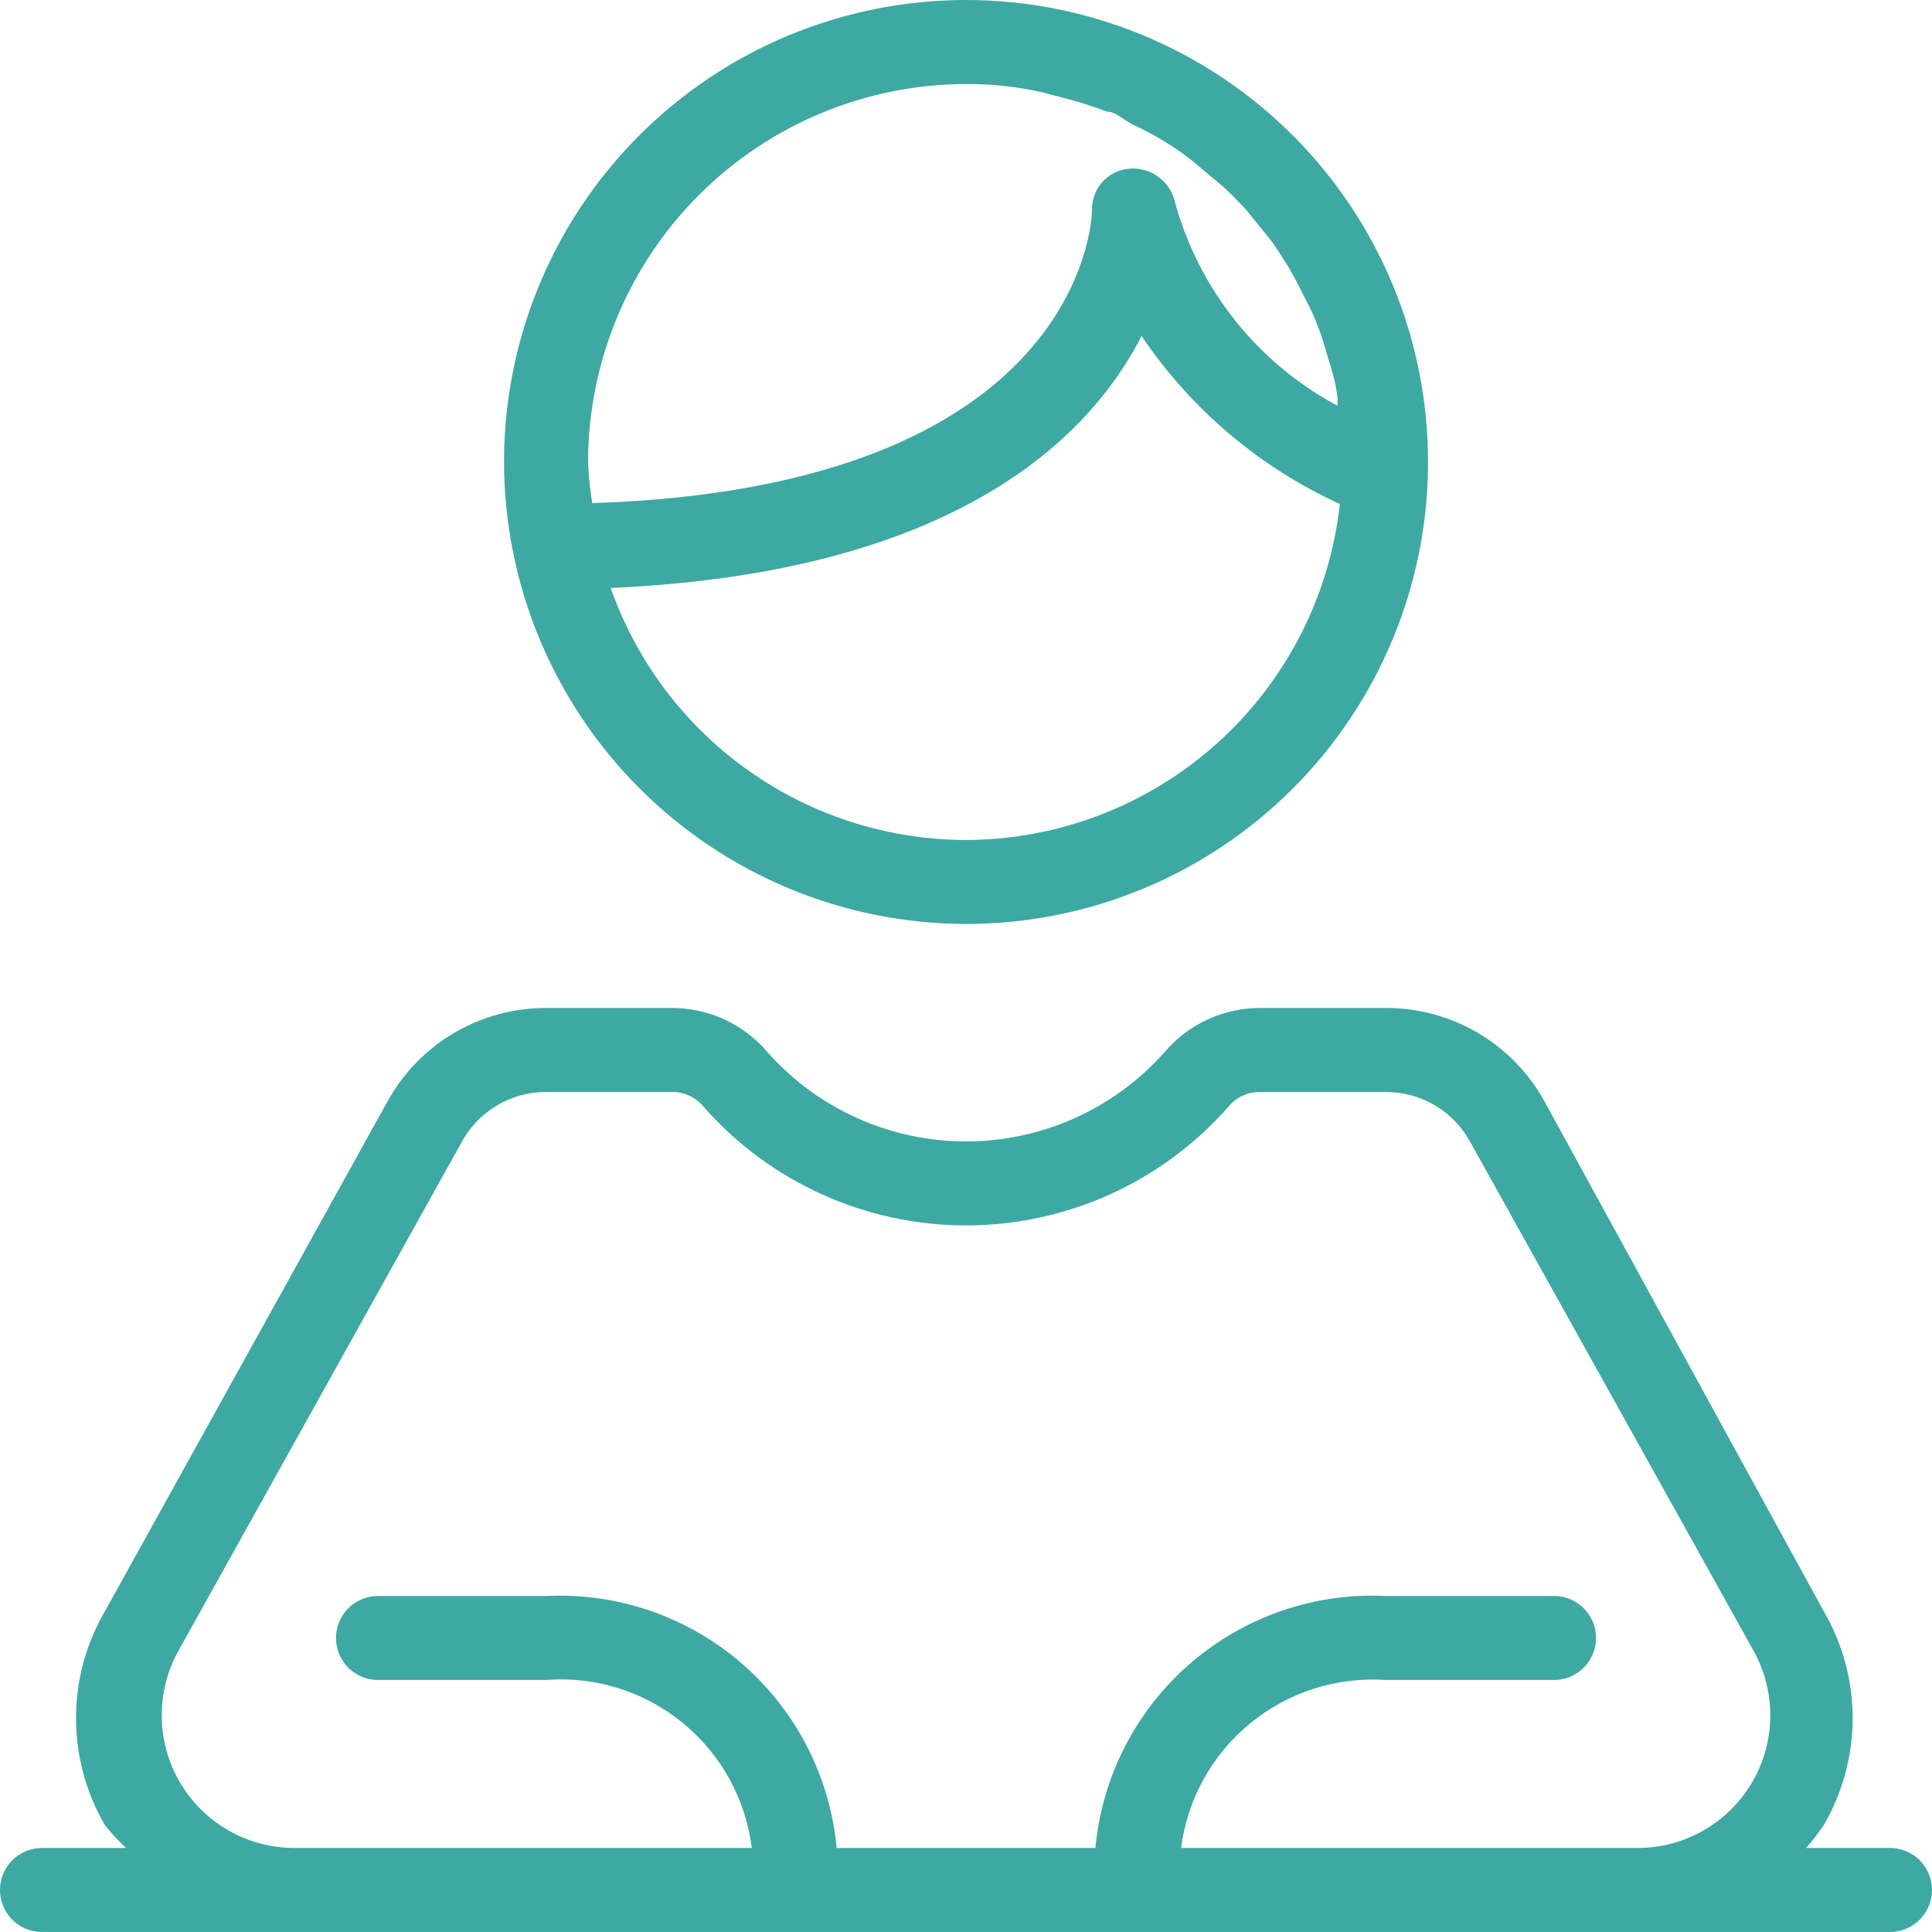
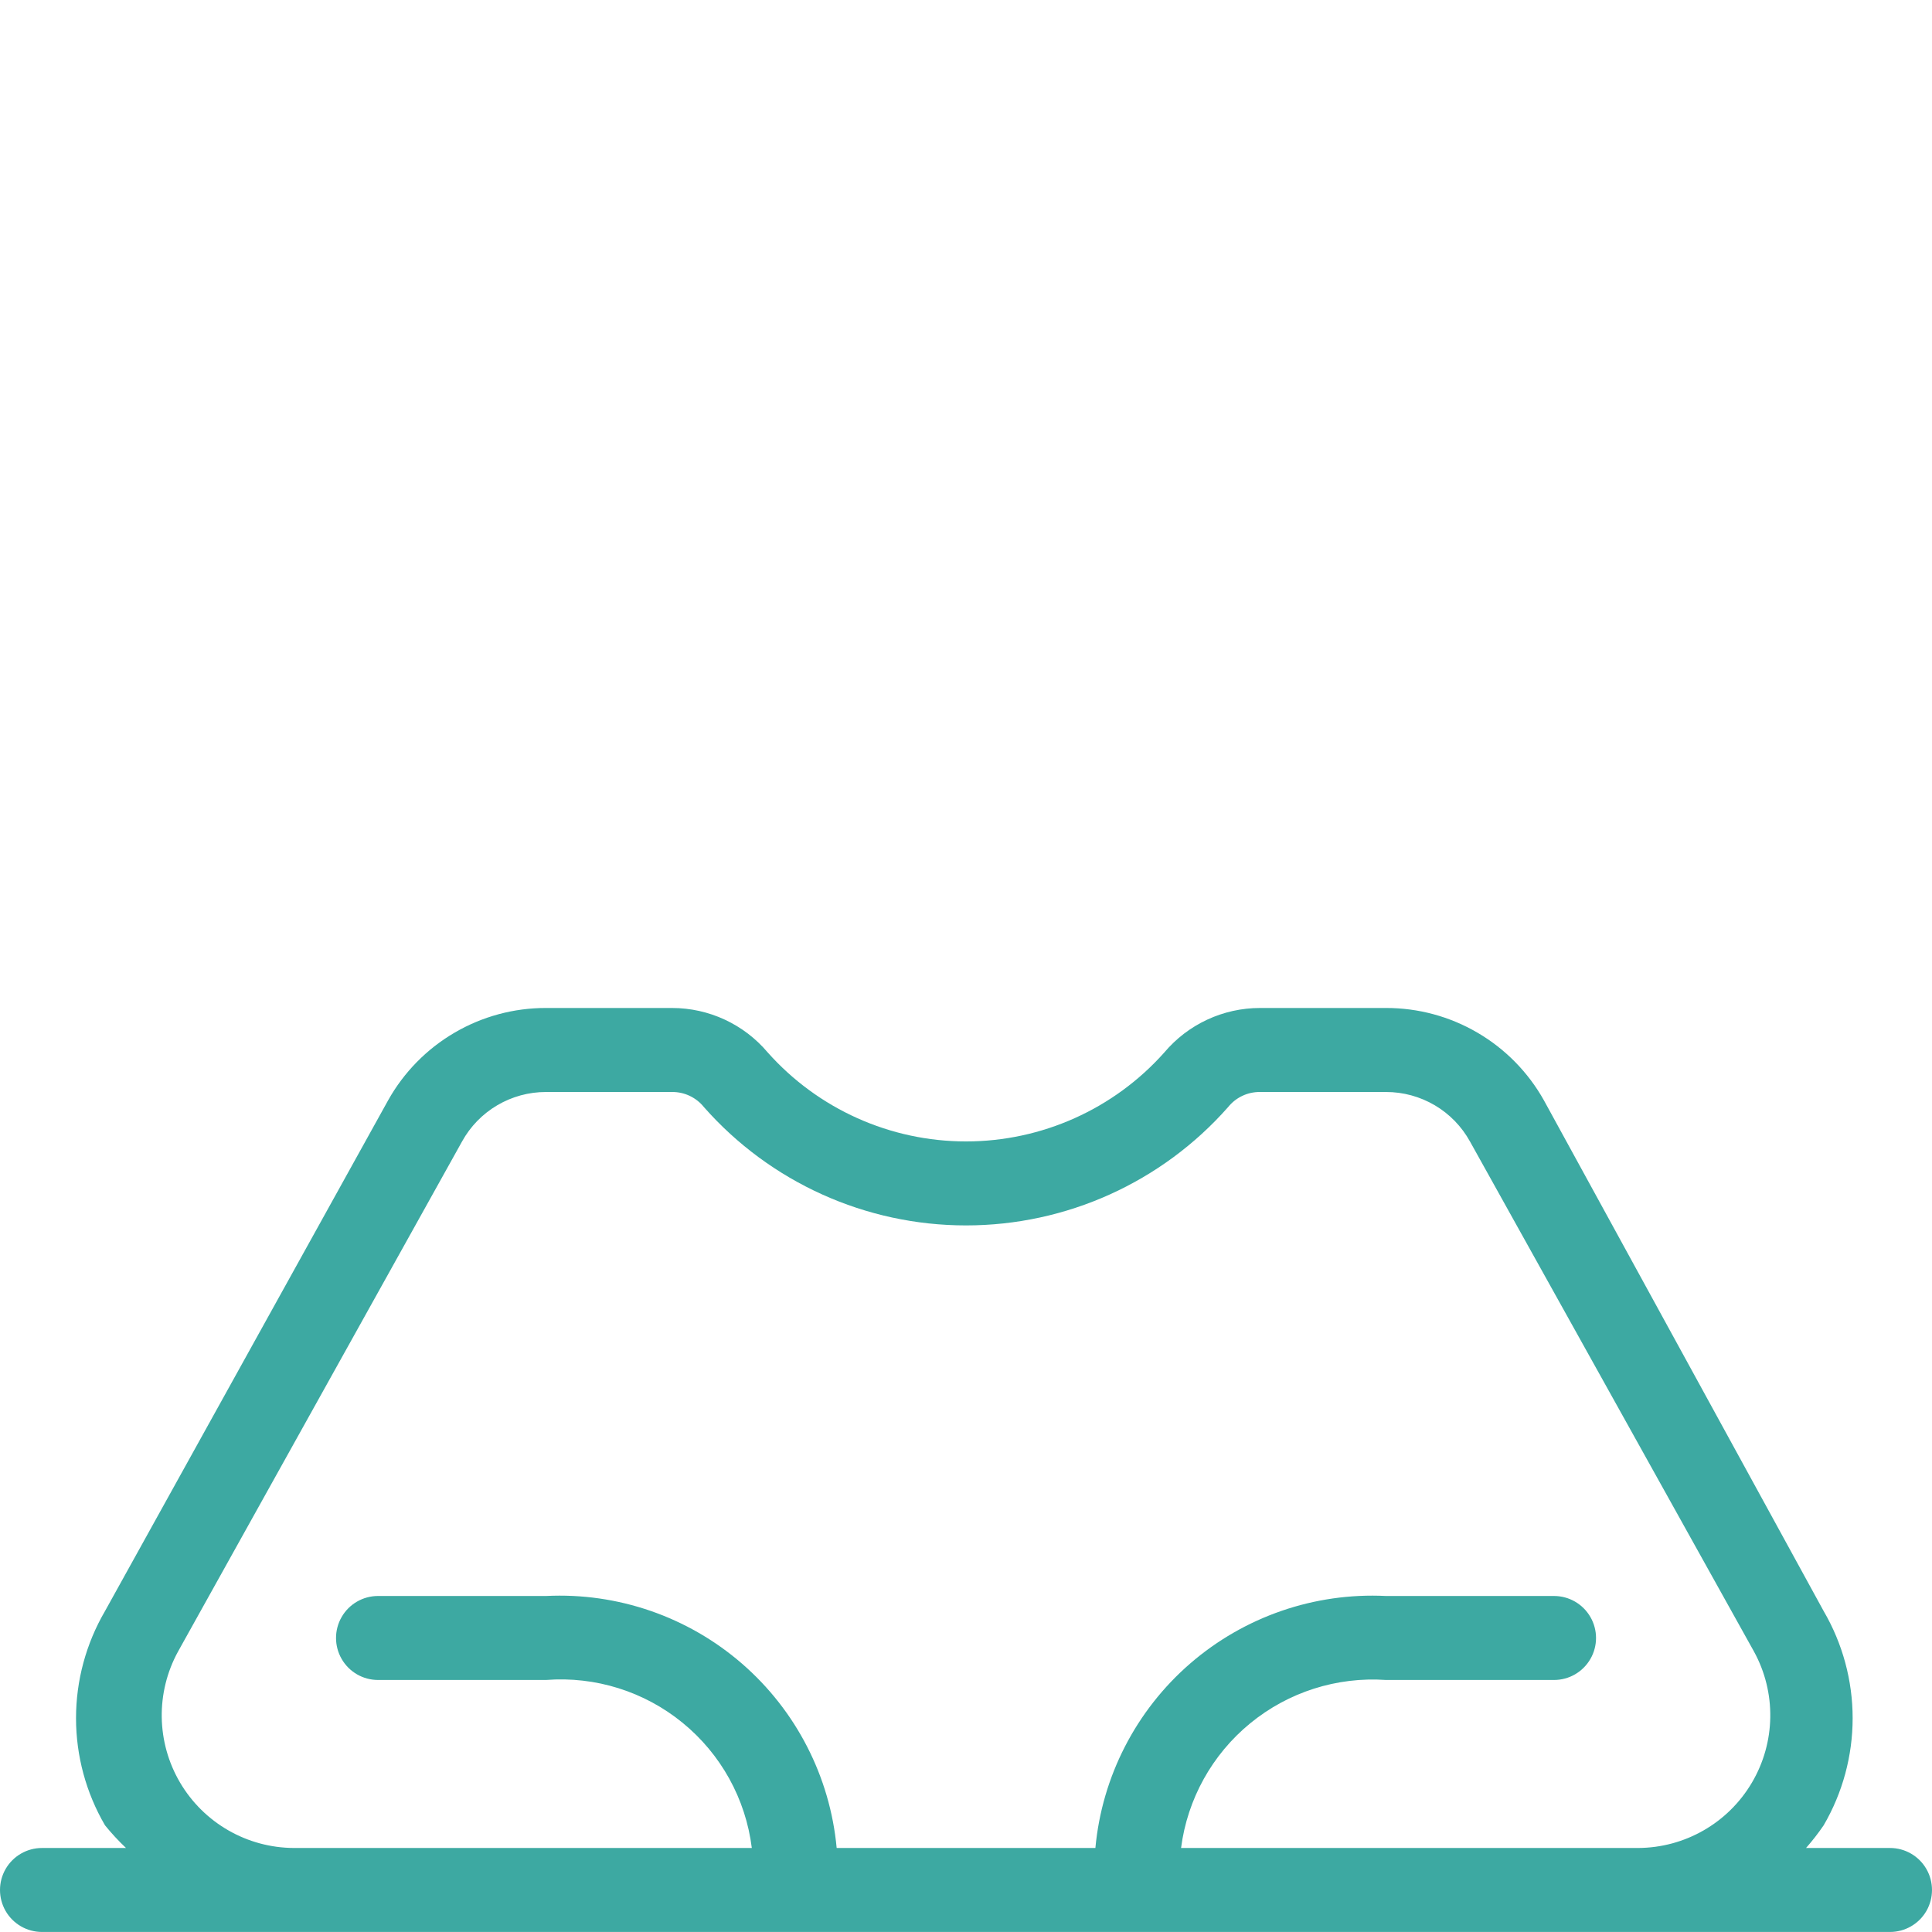
<svg xmlns="http://www.w3.org/2000/svg" version="1.1" id="Layer_1" x="0px" y="0px" width="64.294px" height="64.293px" viewBox="0 0 64.294 64.293" xml:space="preserve">
  <g>
-     <path fill="#3DA9A2" d="M32.148,30.749c4.077,0,7.988-1.62,10.871-4.503c2.884-2.884,4.504-6.794,4.504-10.872   c0-4.077-1.62-7.988-4.504-10.871C40.136,1.619,36.225,0,32.148,0c-4.077,0-7.988,1.619-10.872,4.503   c-2.883,2.883-4.503,6.794-4.503,10.871c0.008,4.076,1.63,7.982,4.512,10.864C24.166,29.119,28.073,30.742,32.148,30.749    M32.148,27.954c-2.596-0.004-5.128-0.812-7.245-2.314c-2.118-1.502-3.718-3.623-4.58-6.073   c11.406-0.503,15.907-4.947,17.667-8.386c1.642,2.436,3.925,4.371,6.598,5.591c-0.337,3.067-1.792,5.902-4.086,7.965   C38.207,26.8,35.233,27.945,32.148,27.954z M32.148,2.795c0.817-0.002,1.632,0.082,2.432,0.252l0.755,0.195   c0.512,0.129,1.016,0.288,1.509,0.475c0.28,0,0.559,0.28,0.839,0.42c0.424,0.196,0.835,0.42,1.23,0.671   c0.272,0.17,0.533,0.357,0.783,0.559l1.034,0.866c0.251,0.224,0.475,0.476,0.699,0.699l0.838,1.034   c0.196,0.252,0.364,0.532,0.559,0.839c0.196,0.308,0.42,0.755,0.615,1.146c0.163,0.297,0.303,0.605,0.42,0.923   c0.167,0.419,0.279,0.866,0.419,1.314c0.14,0.447,0.168,0.642,0.224,0.978c0.013,0.111,0.013,0.224,0,0.335   c-2.677-1.435-4.64-3.914-5.423-6.848c-0.092-0.328-0.296-0.612-0.578-0.801c-0.282-0.19-0.622-0.273-0.96-0.234   c-0.336,0.035-0.646,0.196-0.869,0.45c-0.223,0.254-0.342,0.582-0.333,0.92c0,0.364-0.363,9.225-16.632,9.756   c-0.074-0.453-0.121-0.91-0.14-1.369c0.007-3.334,1.335-6.53,3.693-8.887c2.357-2.357,5.552-3.685,8.886-3.692V2.795z" />
-     <path fill="#3DA9A2" d="M62.897,61.498h-2.795c0.211-0.239,0.407-0.491,0.587-0.755c0.631-1.082,0.964-2.312,0.964-3.564   s-0.333-2.482-0.964-3.564L51.38,36.619c-0.523-0.934-1.286-1.712-2.21-2.252c-0.924-0.541-1.975-0.825-3.046-0.823h-4.193   c-1.228,0-2.395,0.542-3.186,1.482c-1.676,1.882-4.077,2.959-6.598,2.959c-2.52,0-4.921-1.077-6.597-2.959   c-0.791-0.94-1.958-1.482-3.187-1.482H18.17c-1.07-0.002-2.121,0.282-3.045,0.823c-0.924,0.54-1.687,1.318-2.21,2.252L3.494,53.615   c-0.631,1.082-0.964,2.312-0.964,3.564s0.333,2.483,0.964,3.564c0.216,0.267,0.45,0.519,0.699,0.755H1.398   c-0.5,0-0.961,0.266-1.211,0.699c-0.249,0.432-0.249,0.965,0,1.398c0.25,0.432,0.711,0.698,1.211,0.698h61.498   c0.5,0,0.961-0.266,1.211-0.698c0.249-0.433,0.249-0.966,0-1.398C63.857,61.764,63.396,61.498,62.897,61.498L62.897,61.498z    M39.304,61.498c0.21-1.626,1.033-3.11,2.301-4.149c1.267-1.039,2.884-1.555,4.52-1.442h5.591c0.499,0,0.96-0.266,1.21-0.699   c0.25-0.432,0.25-0.965,0-1.397c-0.25-0.433-0.711-0.699-1.21-0.699h-5.591c-2.382-0.118-4.718,0.688-6.521,2.25   c-1.802,1.563-2.931,3.761-3.151,6.136h-8.61c-0.221-2.375-1.35-4.573-3.152-6.136c-1.802-1.562-4.138-2.368-6.52-2.25H12.58   c-0.499,0-0.961,0.266-1.21,0.699c-0.25,0.432-0.25,0.965,0,1.397c0.249,0.433,0.711,0.699,1.21,0.699h5.591   c1.641-0.127,3.269,0.382,4.544,1.424c1.276,1.041,2.101,2.533,2.304,4.167H9.784c-1.558-0.005-2.998-0.831-3.79-2.173   c-0.791-1.342-0.817-3.002-0.067-4.368l9.448-16.968c0.275-0.5,0.68-0.917,1.172-1.207c0.492-0.29,1.052-0.443,1.623-0.442h4.193   c0.413-0.005,0.805,0.181,1.063,0.503c2.207,2.503,5.384,3.937,8.721,3.937c3.338,0,6.515-1.434,8.722-3.937   c0.258-0.322,0.65-0.508,1.062-0.503h4.193c0.571-0.001,1.132,0.152,1.624,0.442c0.492,0.29,0.896,0.707,1.172,1.207l9.448,16.968   c0.75,1.366,0.724,3.026-0.068,4.368c-0.791,1.342-2.231,2.168-3.789,2.173H39.304z" />
+     <path fill="#3DA9A2" d="M62.897,61.498h-2.795c0.211-0.239,0.407-0.491,0.587-0.755c0.631-1.082,0.964-2.312,0.964-3.564   s-0.333-2.482-0.964-3.564L51.38,36.619c-0.523-0.934-1.286-1.712-2.21-2.252c-0.924-0.541-1.975-0.825-3.046-0.823h-4.193   c-1.228,0-2.395,0.542-3.186,1.482c-1.676,1.882-4.077,2.959-6.598,2.959c-2.52,0-4.921-1.077-6.597-2.959   c-0.791-0.94-1.958-1.482-3.187-1.482H18.17c-1.07-0.002-2.121,0.282-3.045,0.823c-0.924,0.54-1.687,1.318-2.21,2.252L3.494,53.615   c-0.631,1.082-0.964,2.312-0.964,3.564s0.333,2.483,0.964,3.564c0.216,0.267,0.45,0.519,0.699,0.755H1.398   c-0.5,0-0.961,0.266-1.211,0.699c-0.249,0.432-0.249,0.965,0,1.398c0.25,0.432,0.711,0.698,1.211,0.698h61.498   c0.5,0,0.961-0.266,1.211-0.698c0.249-0.433,0.249-0.966,0-1.398C63.857,61.764,63.396,61.498,62.897,61.498L62.897,61.498z    M39.304,61.498c0.21-1.626,1.033-3.11,2.301-4.149c1.267-1.039,2.884-1.555,4.52-1.442h5.591c0.499,0,0.96-0.266,1.21-0.699   c0.25-0.432,0.25-0.965,0-1.397c-0.25-0.433-0.711-0.699-1.21-0.699h-5.591c-2.382-0.118-4.718,0.688-6.521,2.25   c-1.802,1.563-2.931,3.761-3.151,6.136h-8.61c-0.221-2.375-1.35-4.573-3.152-6.136c-1.802-1.562-4.138-2.368-6.52-2.25H12.58   c-0.499,0-0.961,0.266-1.21,0.699c-0.25,0.432-0.25,0.965,0,1.397c0.249,0.433,0.711,0.699,1.21,0.699h5.591   c1.641-0.127,3.269,0.382,4.544,1.424c1.276,1.041,2.101,2.533,2.304,4.167H9.784c-1.558-0.005-2.998-0.831-3.79-2.173   c-0.791-1.342-0.817-3.002-0.067-4.368l9.448-16.968c0.275-0.5,0.68-0.917,1.172-1.207c0.492-0.29,1.052-0.443,1.623-0.442h4.193   c0.413-0.005,0.805,0.181,1.063,0.503c2.207,2.503,5.384,3.937,8.721,3.937c3.338,0,6.515-1.434,8.722-3.937   c0.258-0.322,0.65-0.508,1.062-0.503h4.193c0.571-0.001,1.132,0.152,1.624,0.442c0.492,0.29,0.896,0.707,1.172,1.207l9.448,16.968   c0.75,1.366,0.724,3.026-0.068,4.368c-0.791,1.342-2.231,2.168-3.789,2.173H39.304" />
  </g>
</svg>